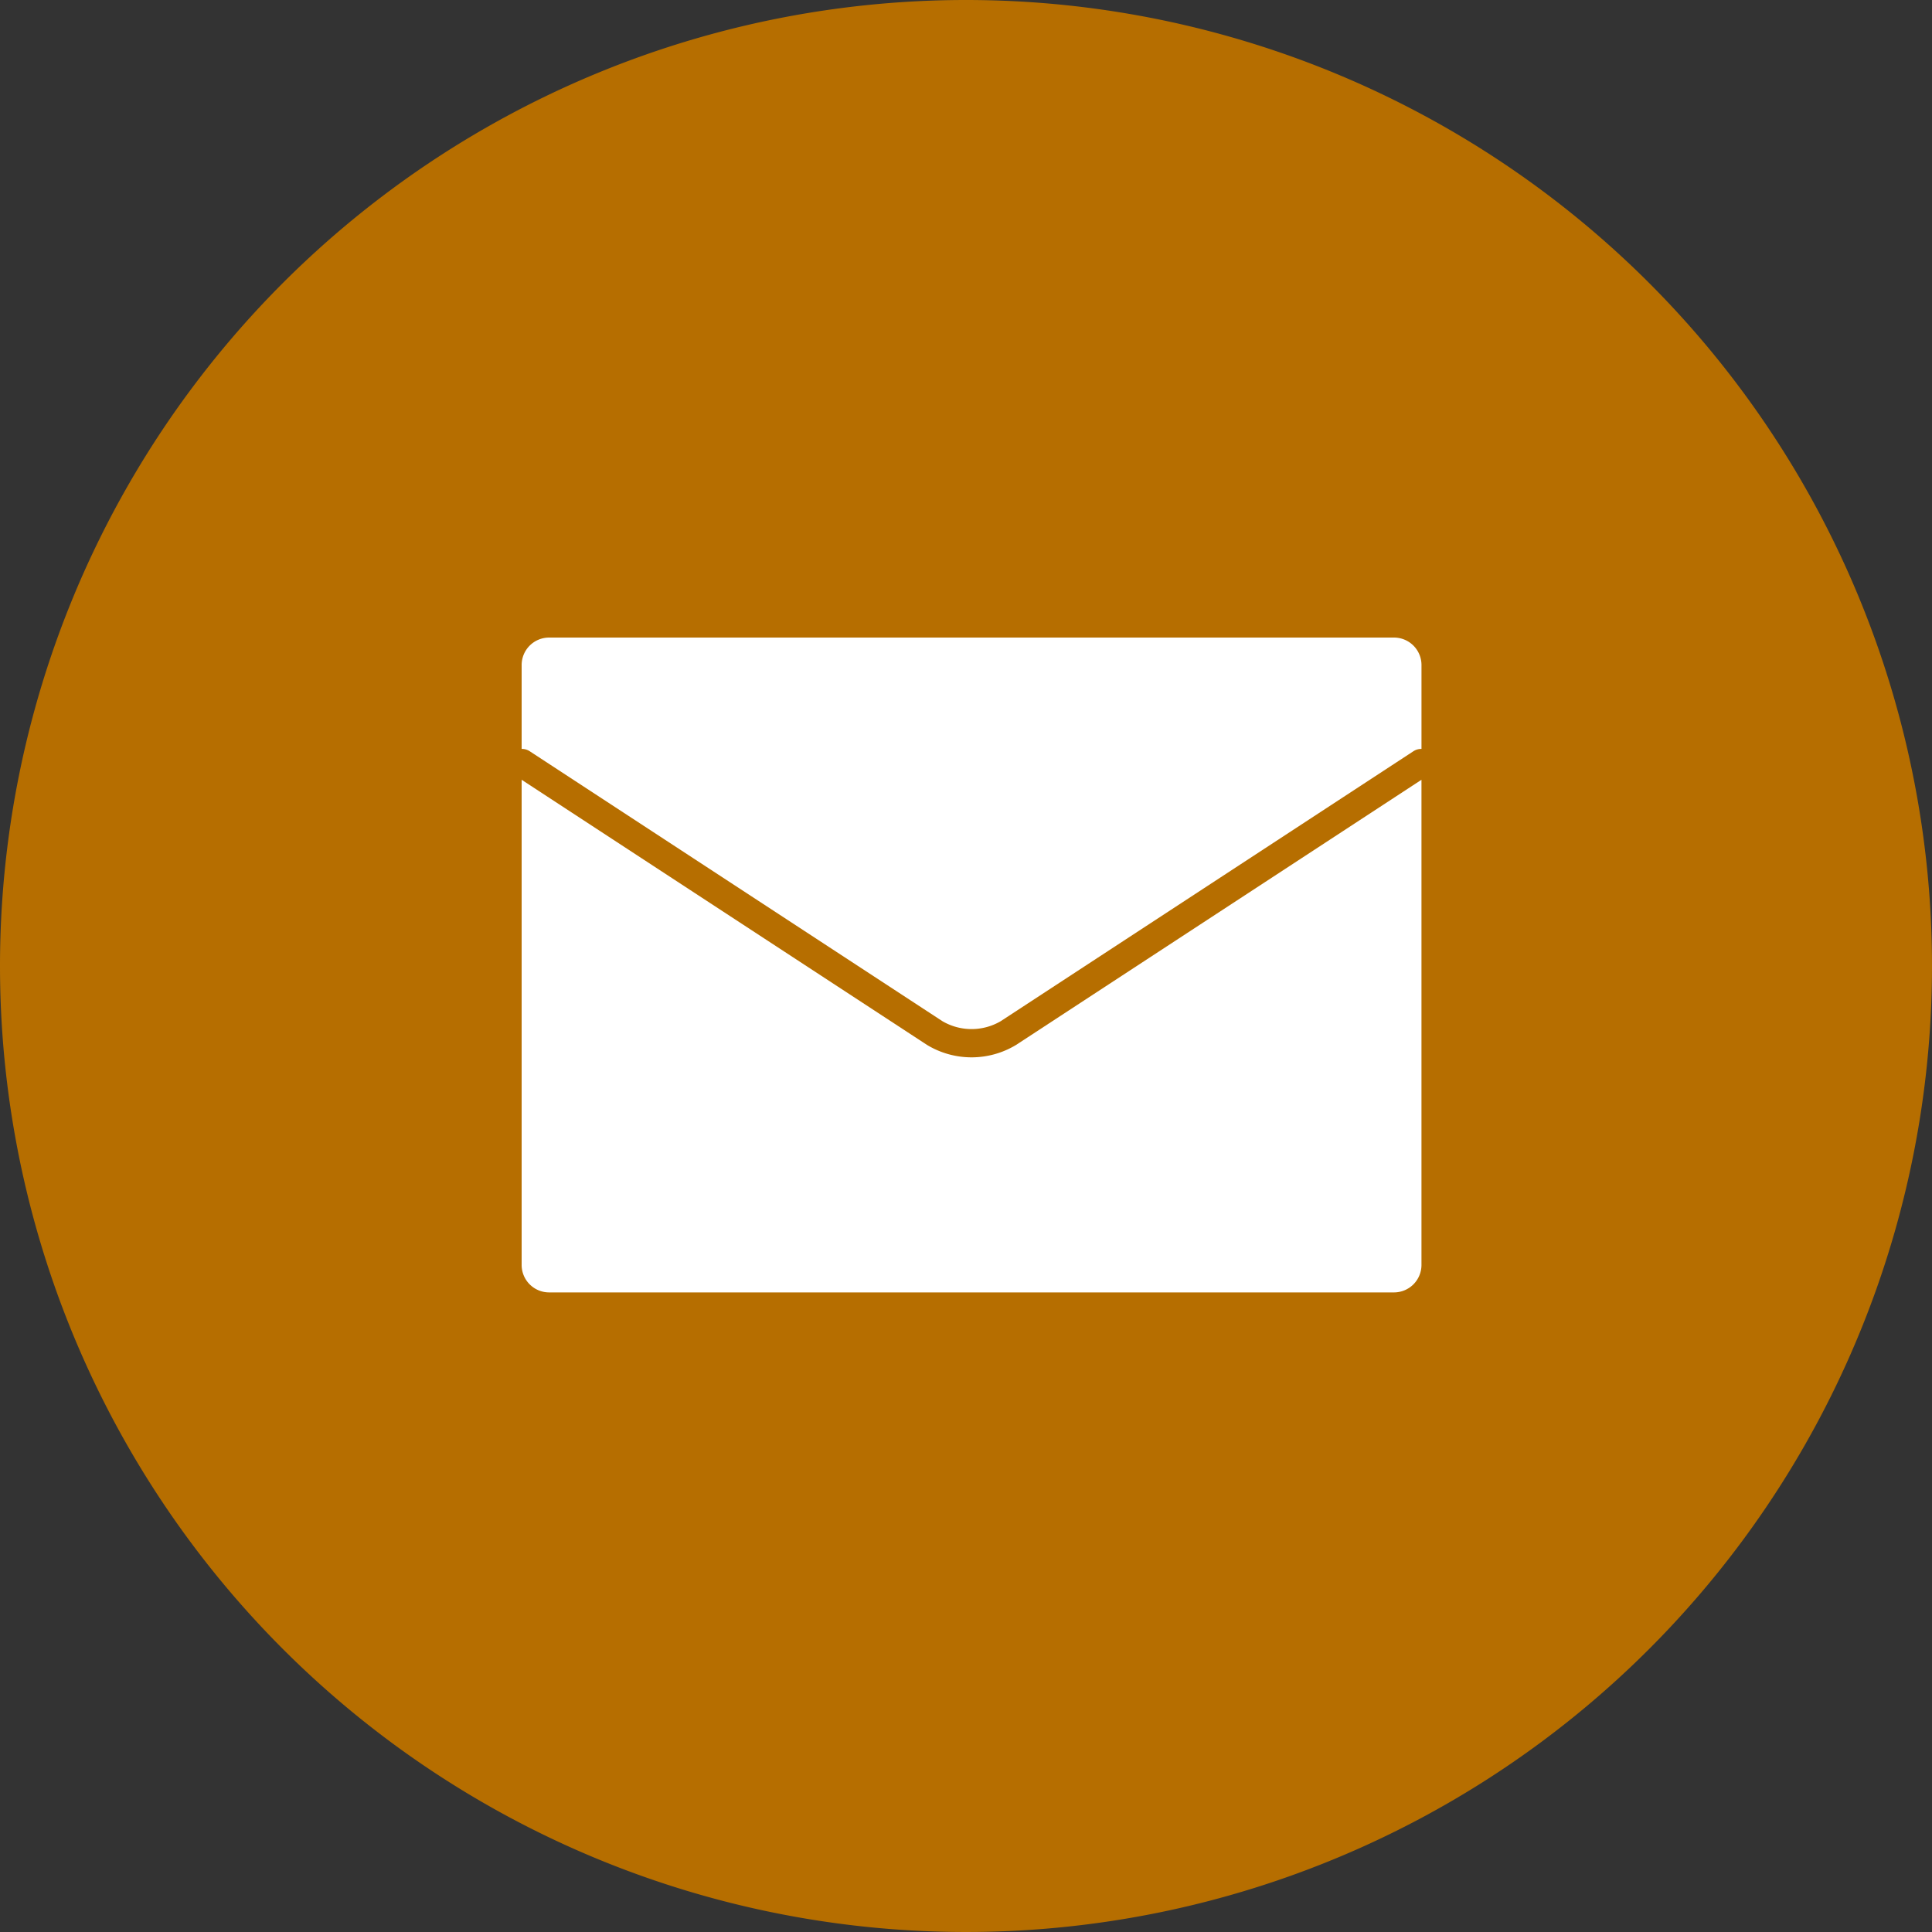
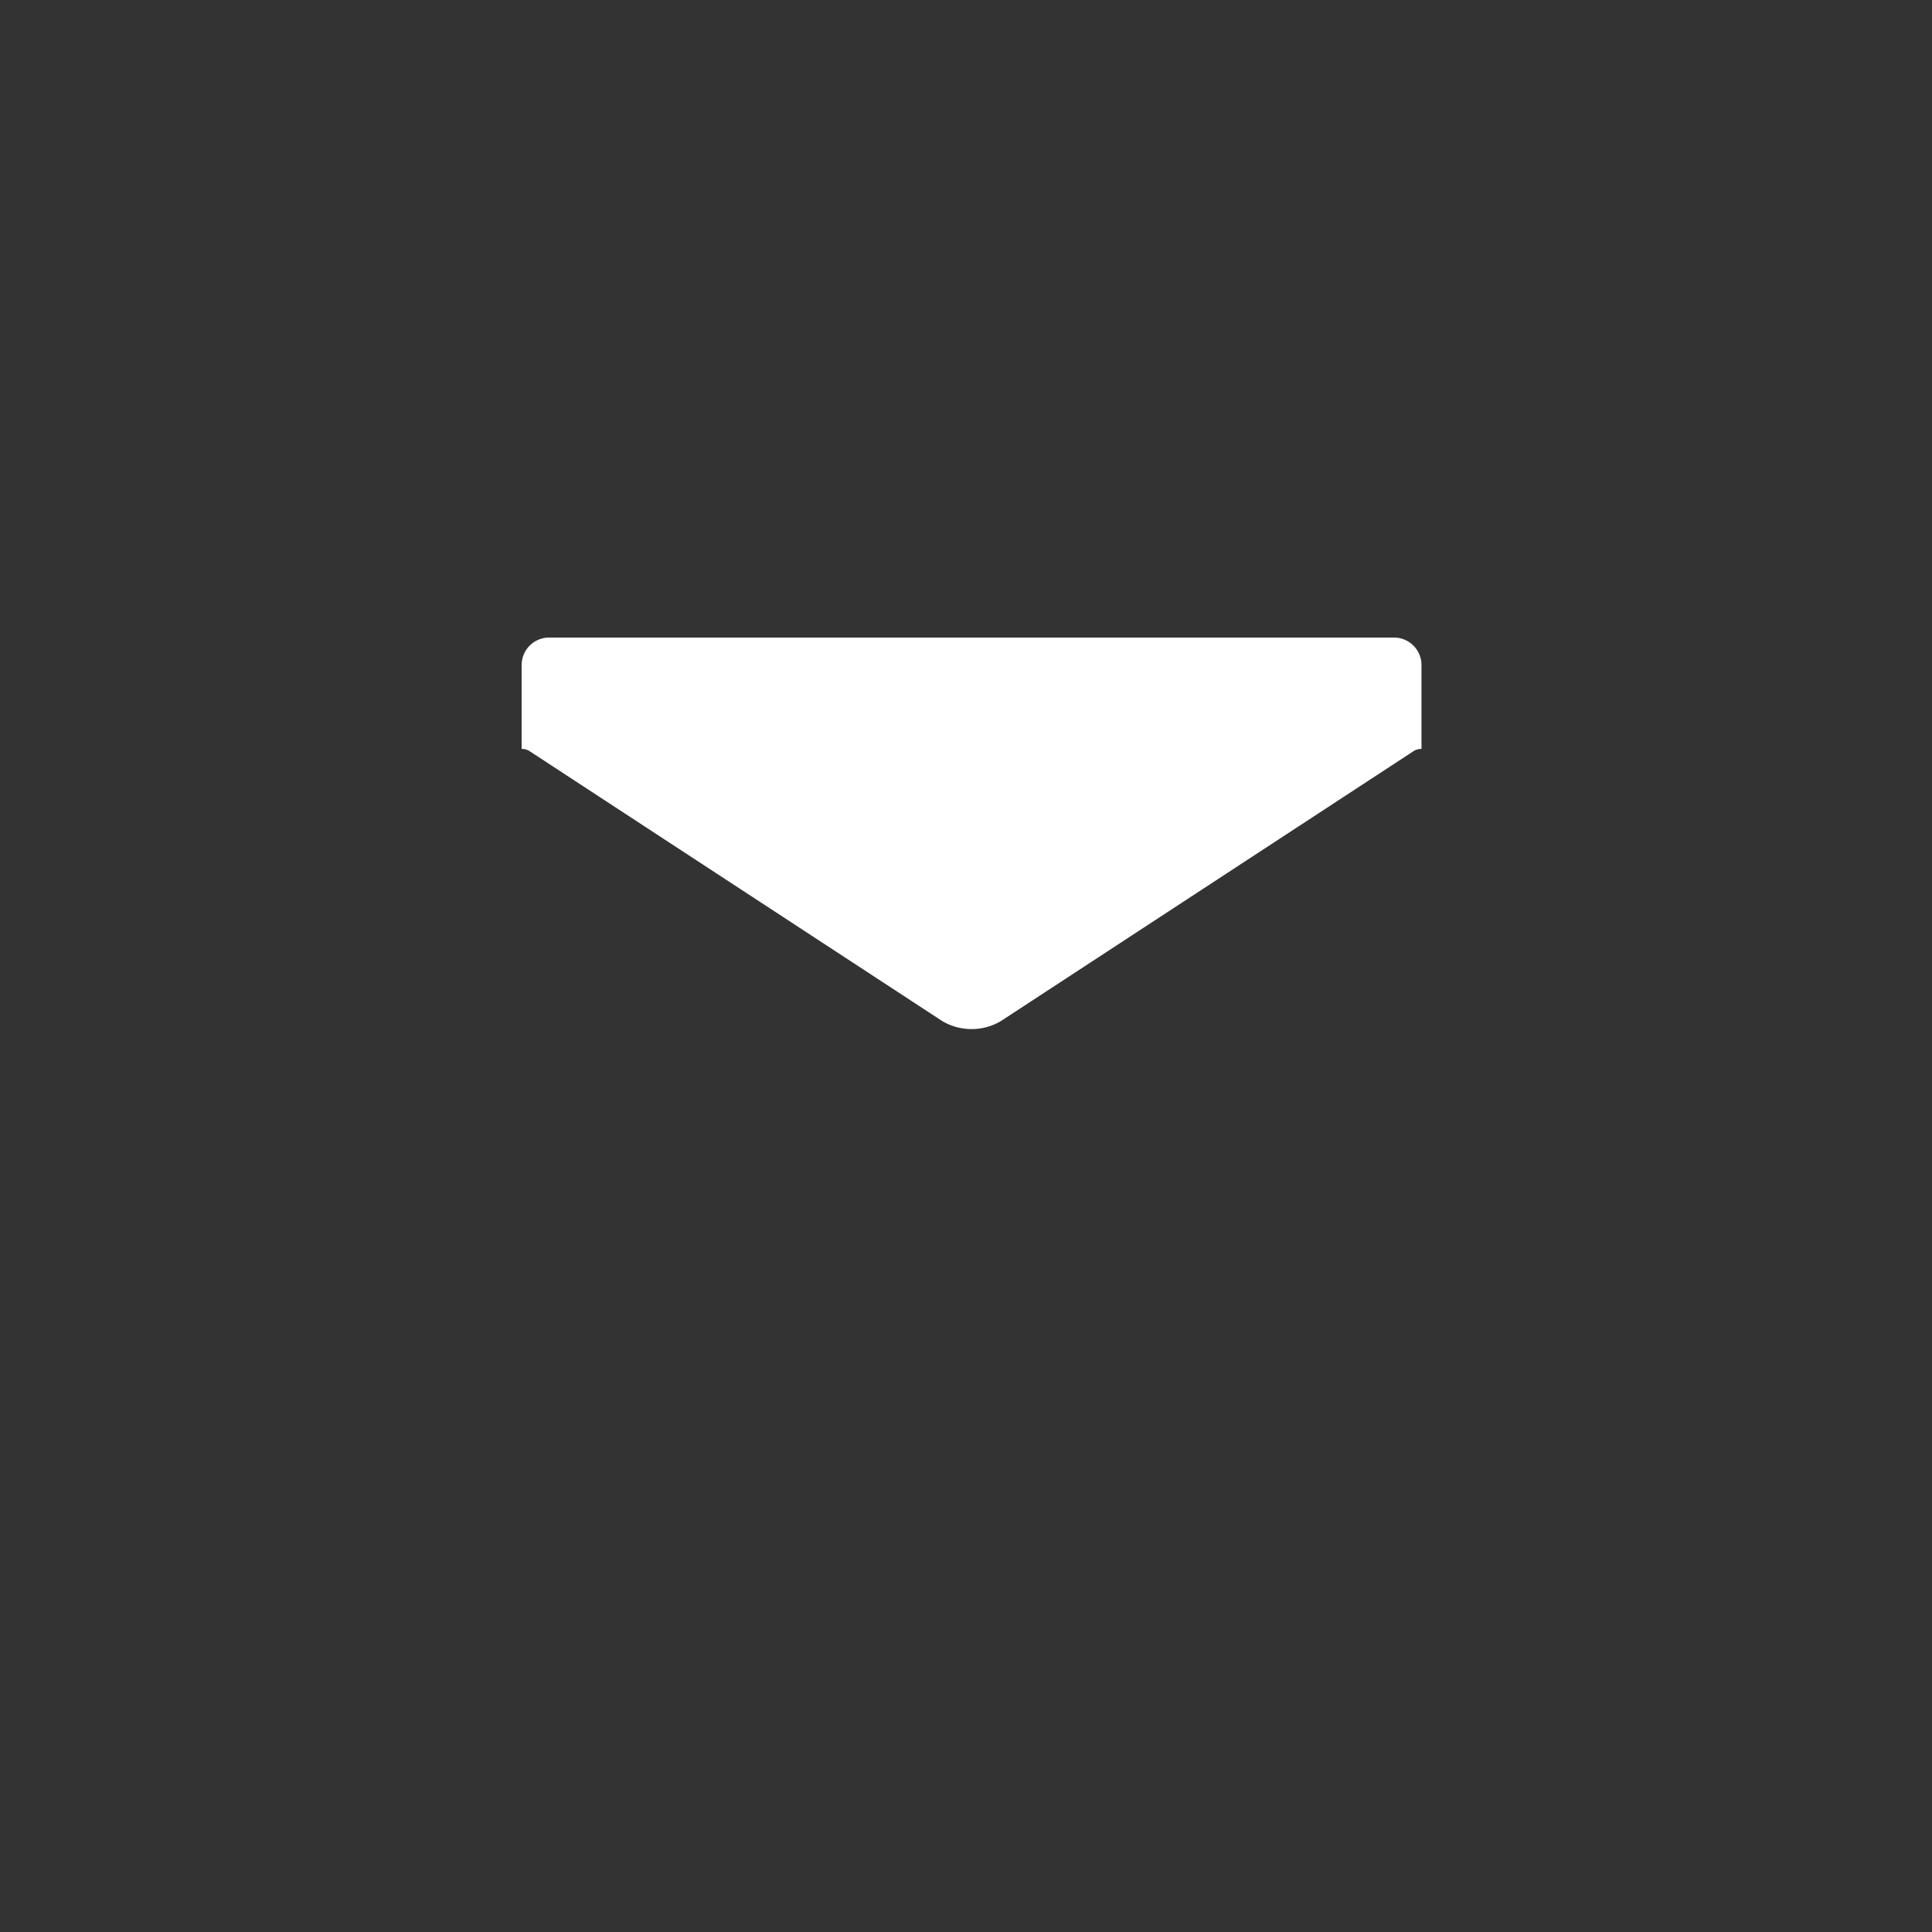
<svg xmlns="http://www.w3.org/2000/svg" width="100" height="100" viewBox="0 0 100 100">
  <rect x="0" y="0" width="100" height="100" fill="#333333" stroke="none" />
  <g id="icon_overview03" transform="translate(564 -2010)">
-     <path id="パス_29" data-name="パス 29" d="M50,0A50,50,0,1,1,0,50,50,50,0,0,1,50,0Z" transform="translate(-564 2010)" fill="#b66e00" />
    <g id="グループ_76" data-name="グループ 76" transform="translate(810.555 418.233)">
      <path id="パス_76" data-name="パス 76" d="M529.064,58.614l21.364,13.974a2.99,2.99,0,0,0,3.016,0l21.364-13.974a.726.726,0,0,1,.416-.119V54.154a1.423,1.423,0,0,0-1.423-1.423H530.071a1.423,1.423,0,0,0-1.423,1.423v4.341a.728.728,0,0,1,.416.119" transform="translate(-1876.203 1572.036)" fill="#fff" />
-       <path id="パス_77" data-name="パス 77" d="M554.245,94.947a4.452,4.452,0,0,1-4.619,0L528.648,81.226v25.111a1.423,1.423,0,0,0,1.423,1.423H573.8a1.423,1.423,0,0,0,1.423-1.423V81.226Z" transform="translate(-1876.203 1550.902)" fill="#fff" />
    </g>
  </g>
</svg>